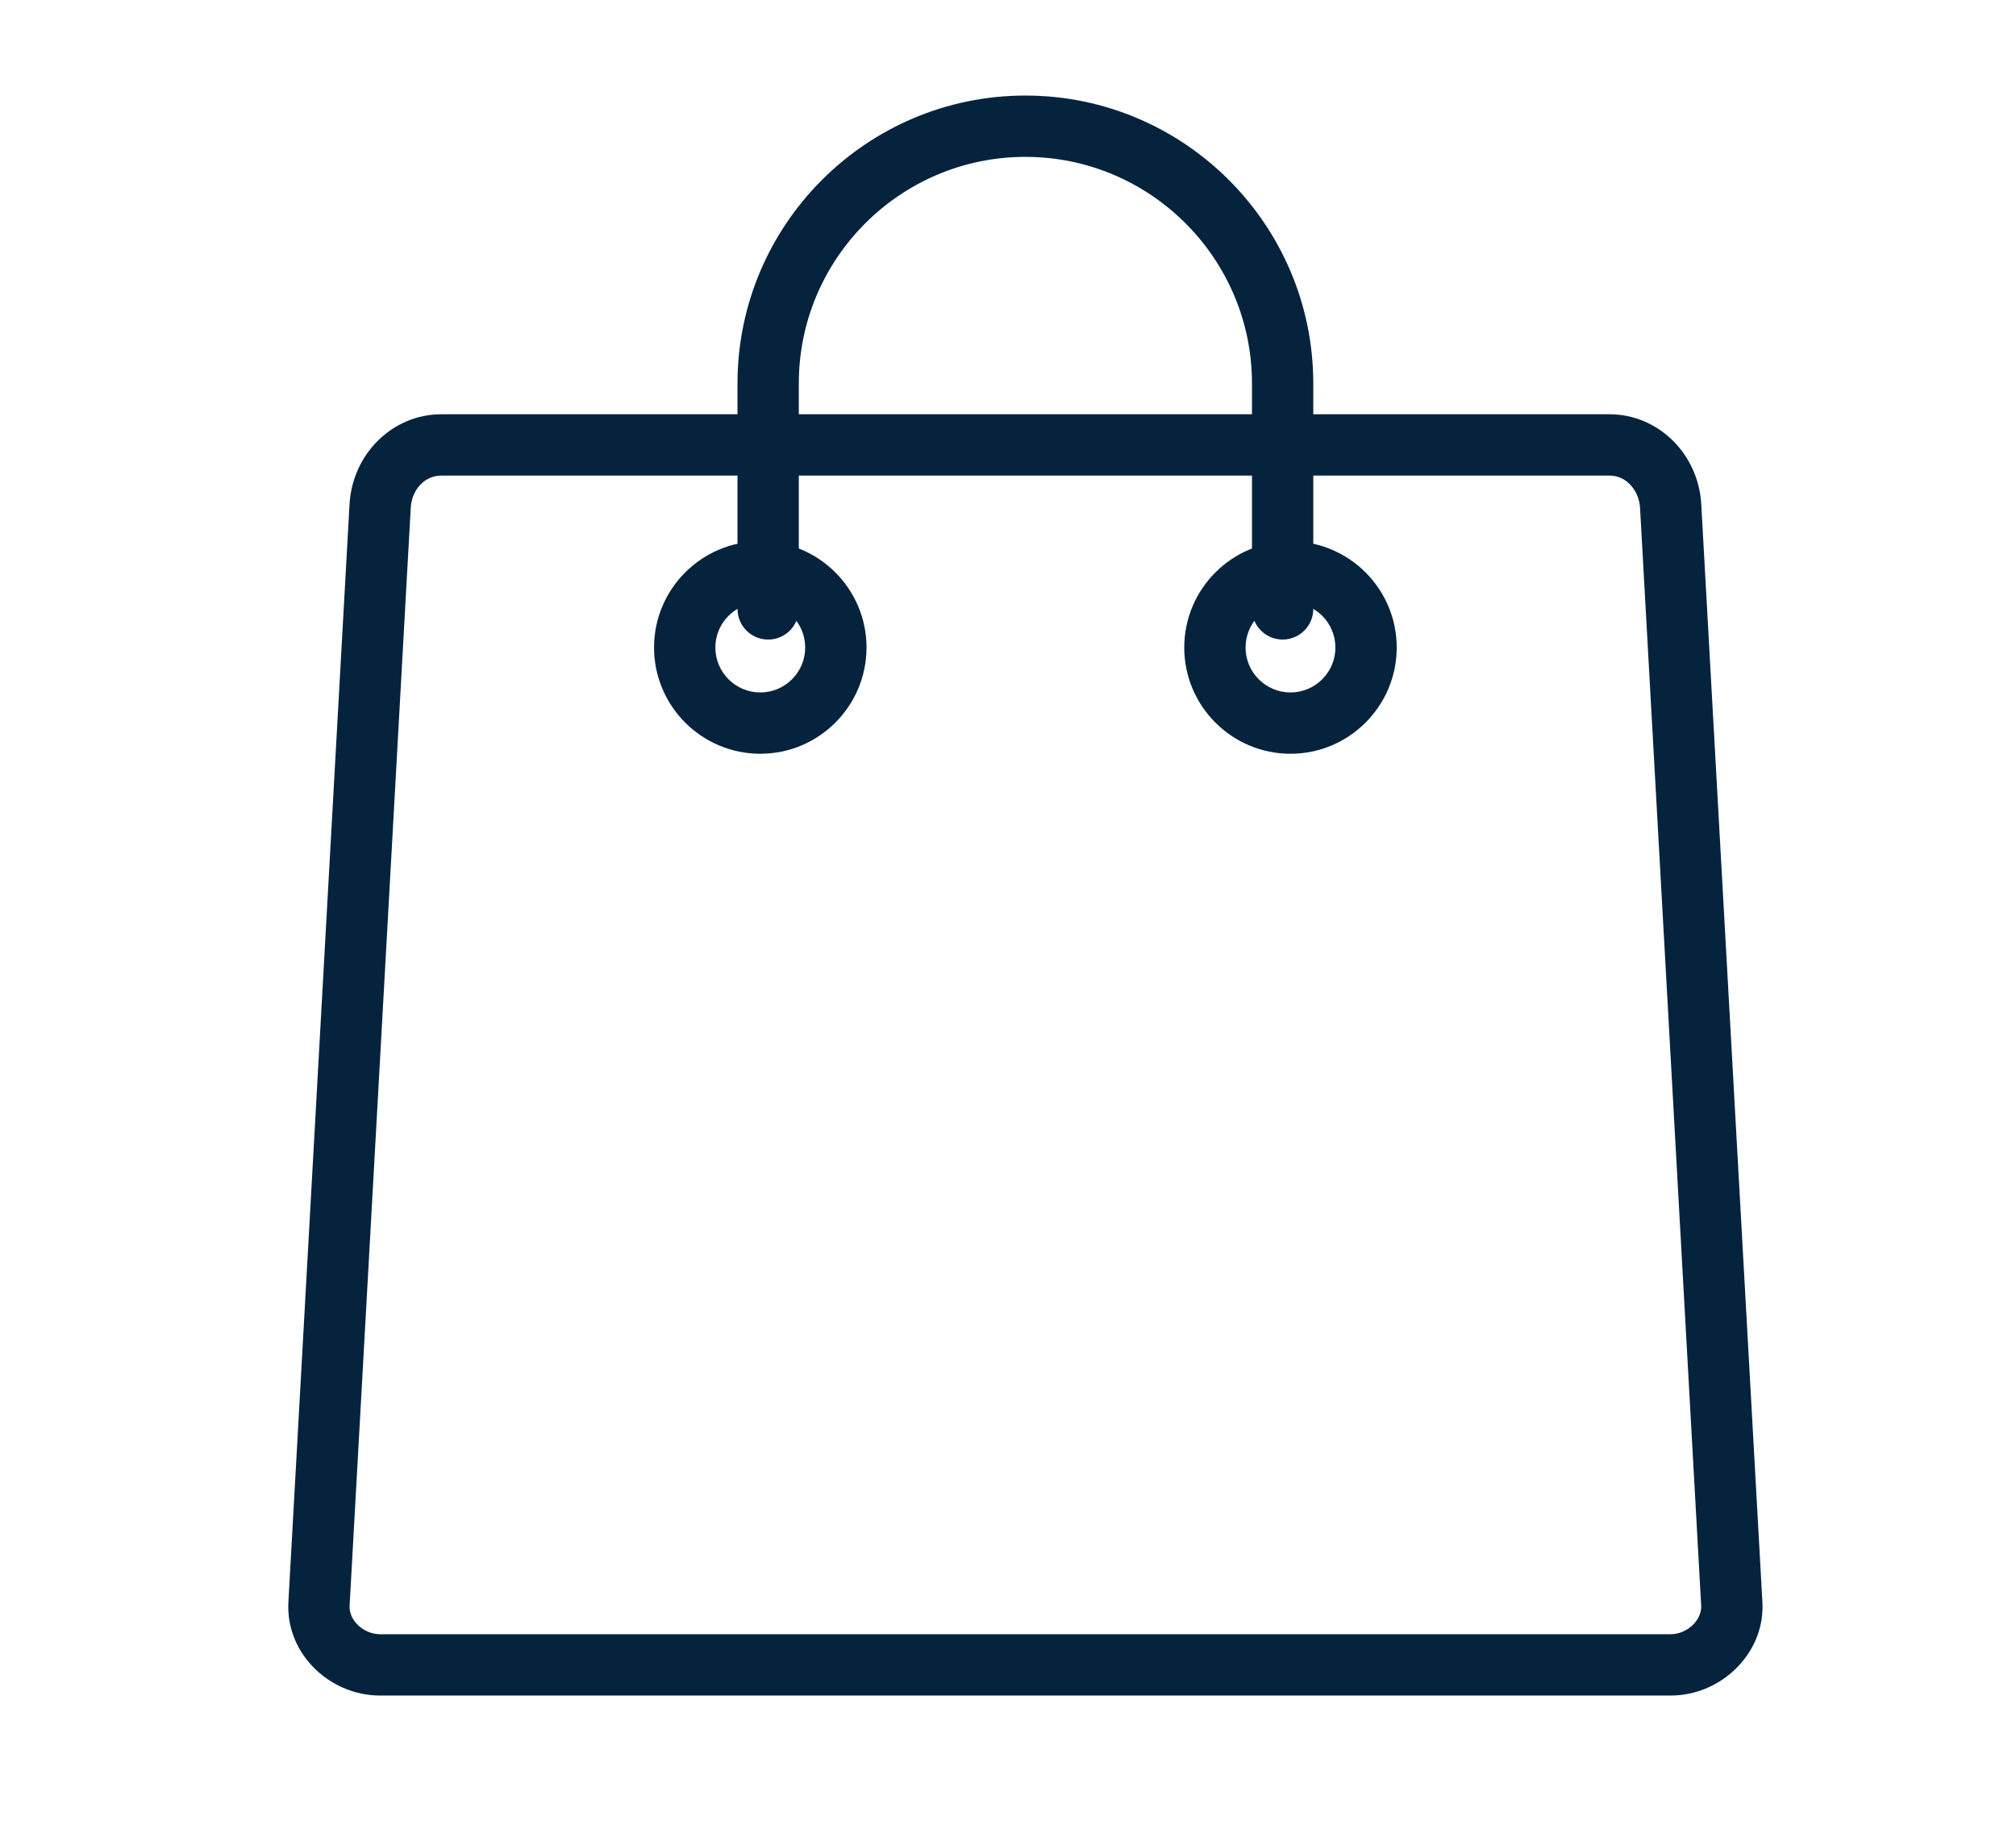
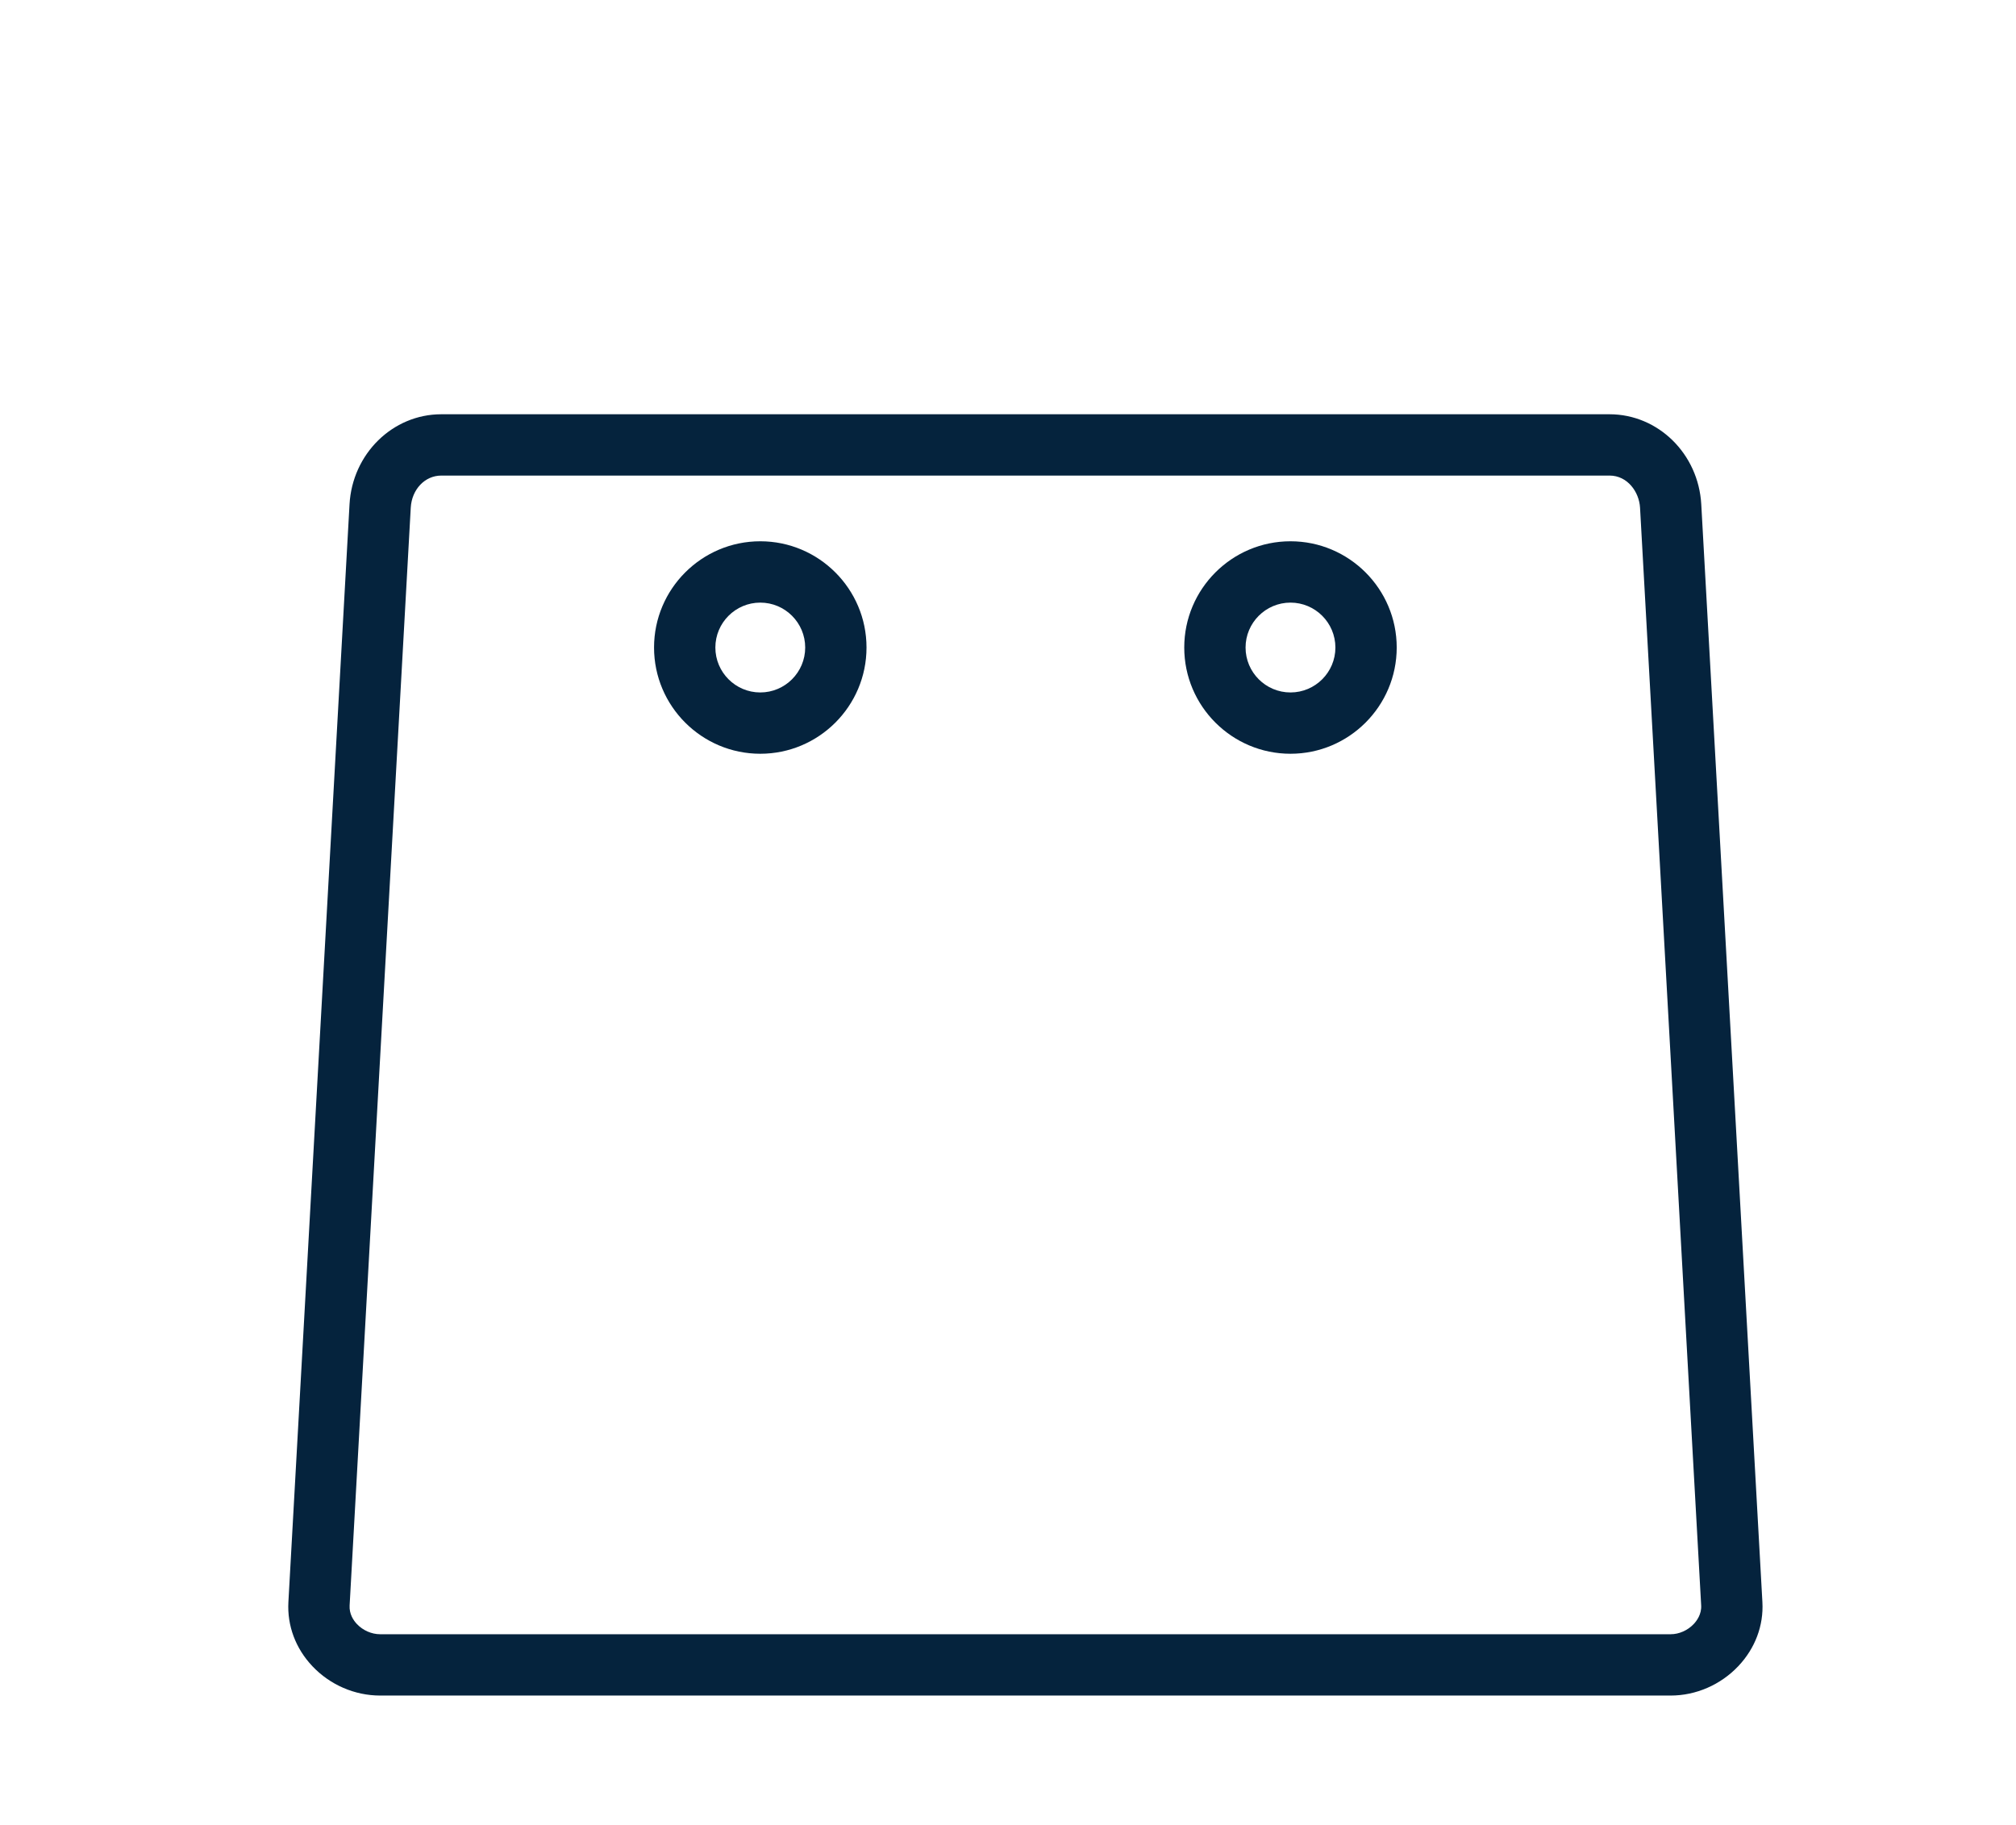
<svg xmlns="http://www.w3.org/2000/svg" id="Object" x="0px" y="0px" viewBox="0 0 1509.45 1366.47" style="enable-background:new 0 0 1509.45 1366.47;" xml:space="preserve">
  <style type="text/css">	.st0{fill:#05233D;}</style>
  <g>
    <g>
      <path class="st0" d="M1250.88,1269.44H284.62c-19.03,0-37.52-8.01-50.72-21.97c-12.57-13.29-18.95-30.35-17.97-48.03L261.7,377.6   c2.11-37.82,32.28-67.45,68.69-67.45h874.72c36.41,0,66.59,29.63,68.69,67.45l45.77,821.84c0.98,17.61-5.43,34.65-18.04,47.99   C1288.28,1261.41,1269.83,1269.44,1250.88,1269.44z M330.39,356.06c-12.26,0-22.09,10.36-22.85,24.09l-45.77,821.84   c-0.35,6.35,2.78,11.08,5.48,13.93c4.51,4.76,11,7.61,17.37,7.61h966.26c6.3,0,12.76-2.86,17.29-7.66   c2.23-2.36,5.92-7.3,5.56-13.89l-45.77-821.84c-0.66-11.84-9.39-24.09-22.85-24.09H330.39z" />
    </g>
    <g>
      <path class="st0" d="M569.25,564.33c-43.86,0-79.54-35.68-79.54-79.54c0-43.86,35.68-79.54,79.54-79.54   c43.86,0,79.54,35.68,79.54,79.54C648.79,528.65,613.11,564.33,569.25,564.33z M569.25,451.17c-18.54,0-33.63,15.09-33.63,33.63   c0,18.54,15.09,33.63,33.63,33.63s33.63-15.08,33.63-33.63C602.88,466.26,587.8,451.17,569.25,451.17z" />
    </g>
    <g>
      <path class="st0" d="M966.23,564.33c-43.86,0-79.54-35.68-79.54-79.54c0-43.86,35.68-79.54,79.54-79.54   c43.86,0,79.54,35.68,79.54,79.54C1045.76,528.65,1010.08,564.33,966.23,564.33z M966.23,451.17c-18.54,0-33.63,15.09-33.63,33.63   c0,18.54,15.09,33.63,33.63,33.63c18.54,0,33.63-15.08,33.63-33.63C999.85,466.26,984.77,451.17,966.23,451.17z" />
    </g>
    <g>
-       <path class="st0" d="M575.14,478.84c-12.68,0-22.95-10.28-22.95-22.95V287.1c0-118.86,96.7-215.56,215.56-215.56   S983.3,168.24,983.3,287.1v168.77c0,12.68-10.28,22.95-22.95,22.95s-22.95-10.28-22.95-22.95V287.1   c0-93.54-76.11-169.65-169.65-169.65c-93.54,0-169.65,76.11-169.65,169.65v168.78C598.09,468.56,587.82,478.84,575.14,478.84z" />
-     </g>
+       </g>
  </g>
</svg>